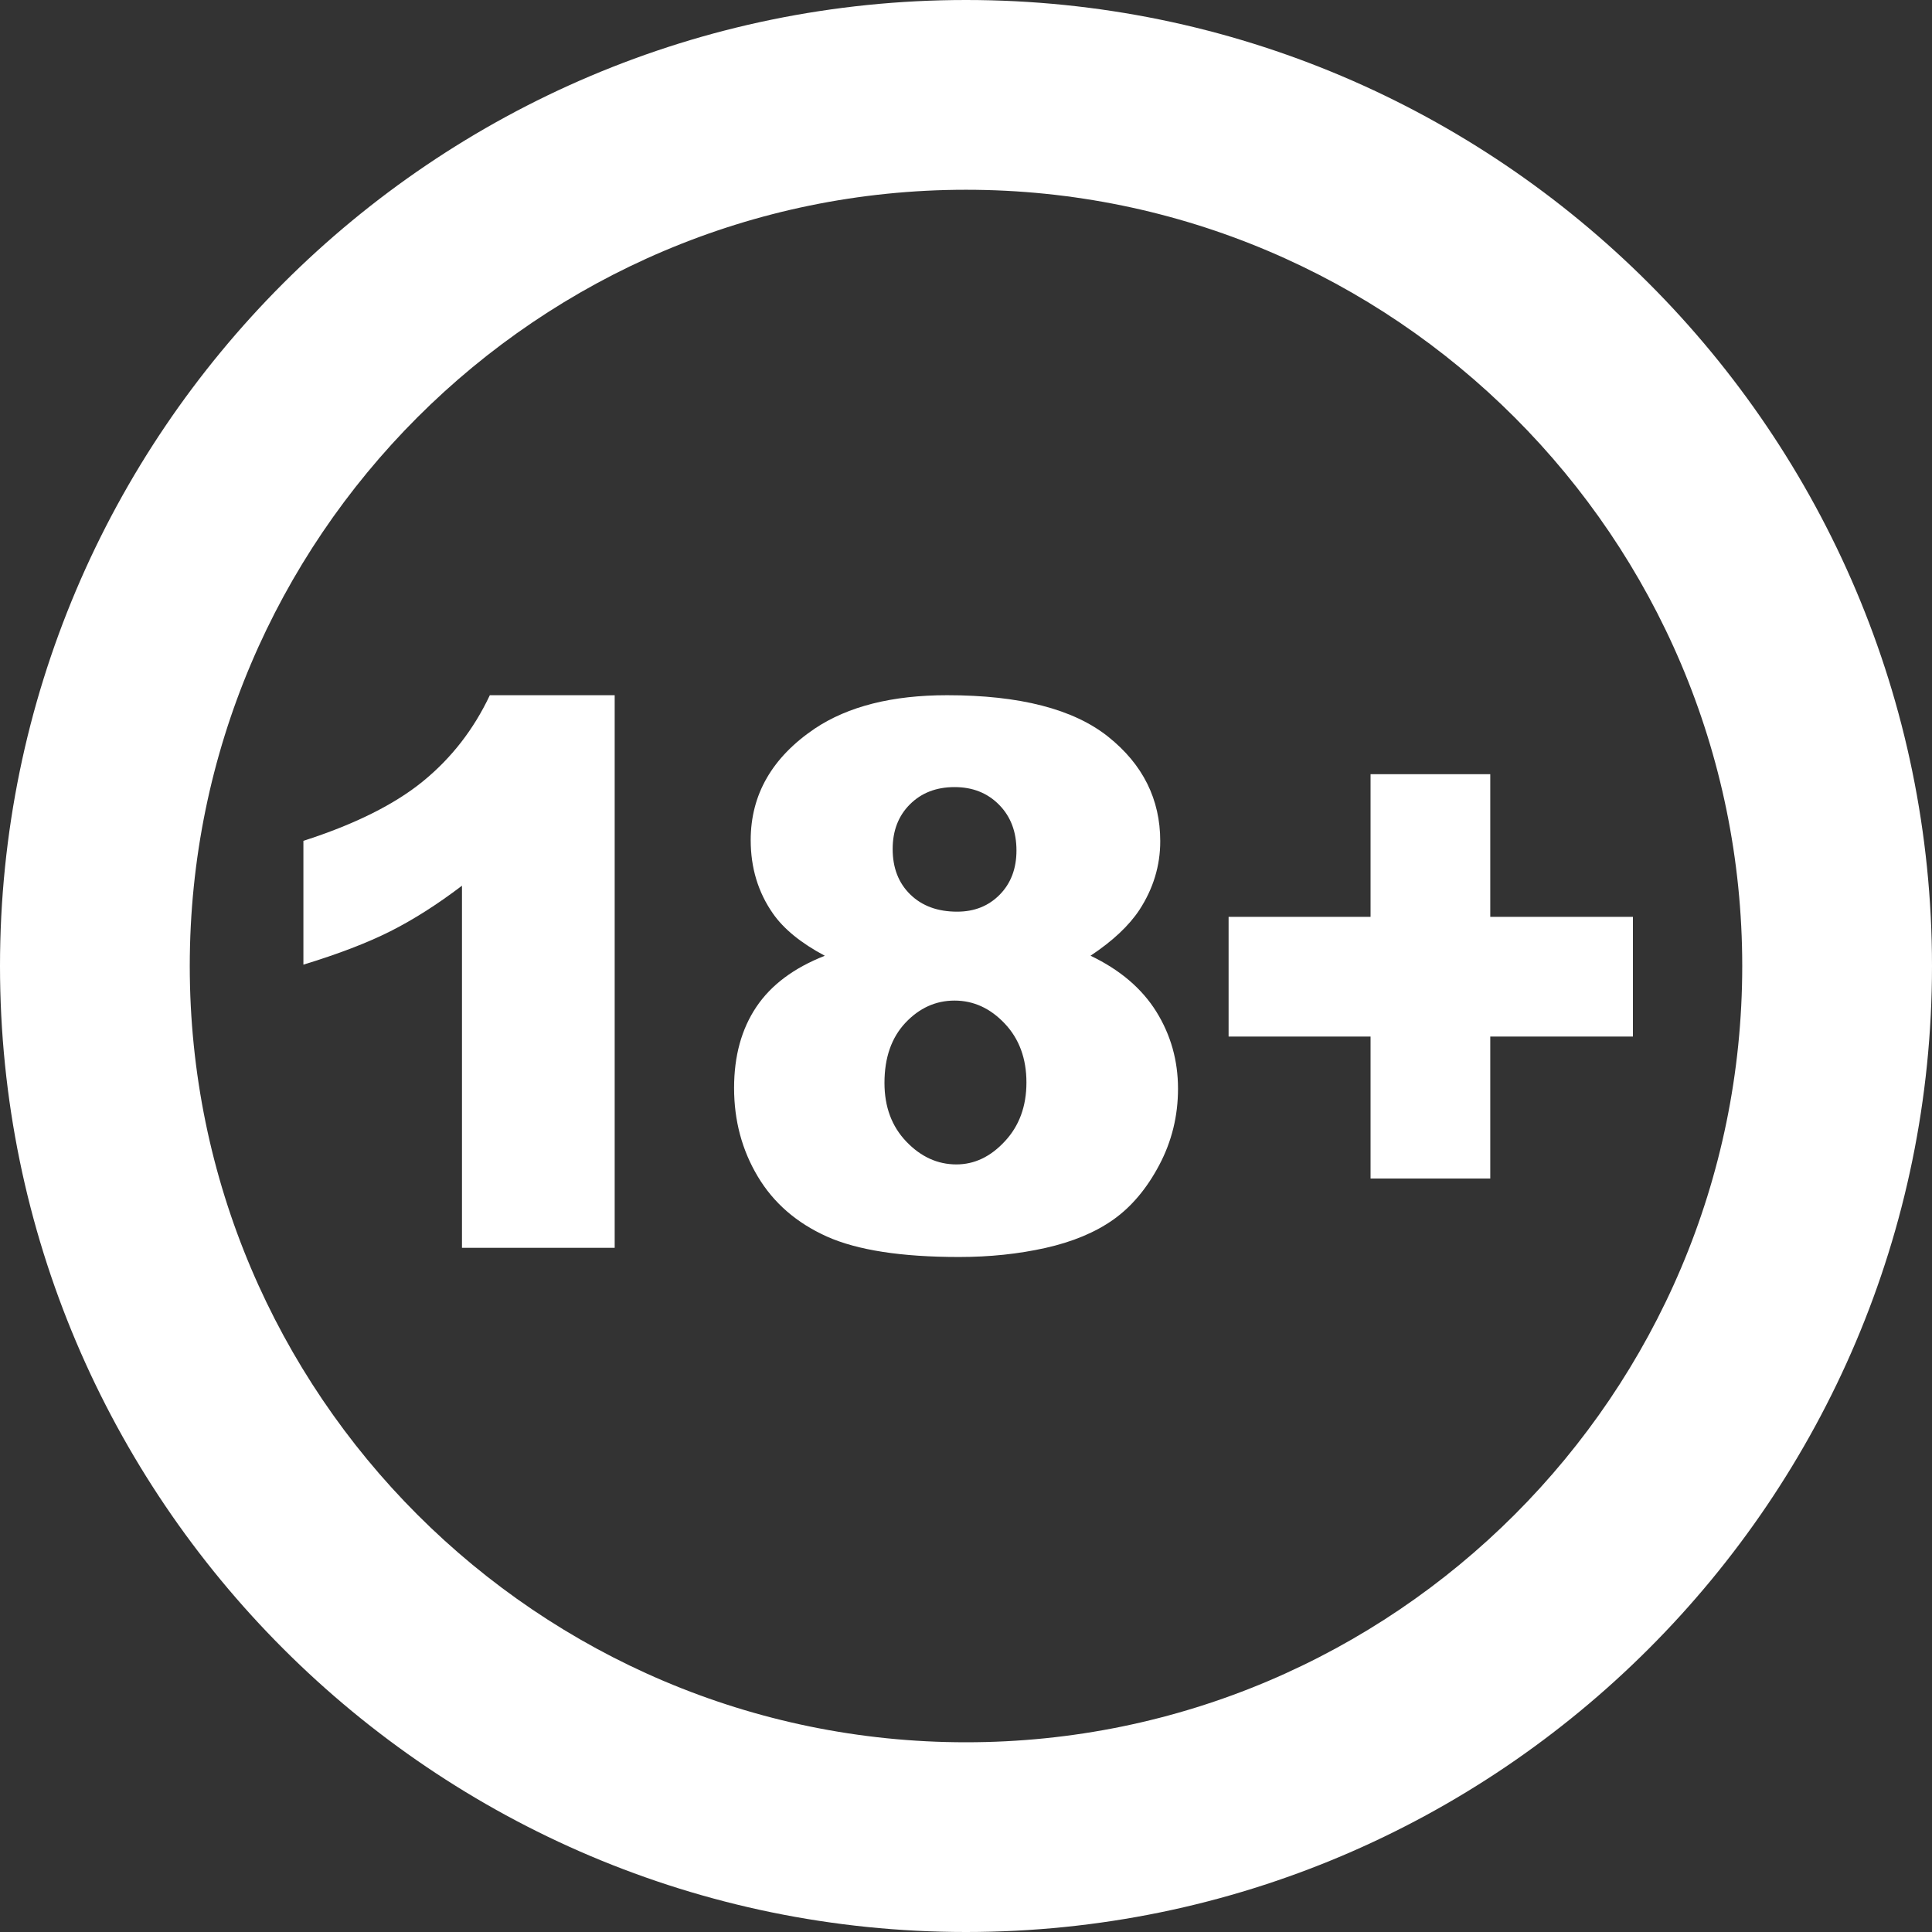
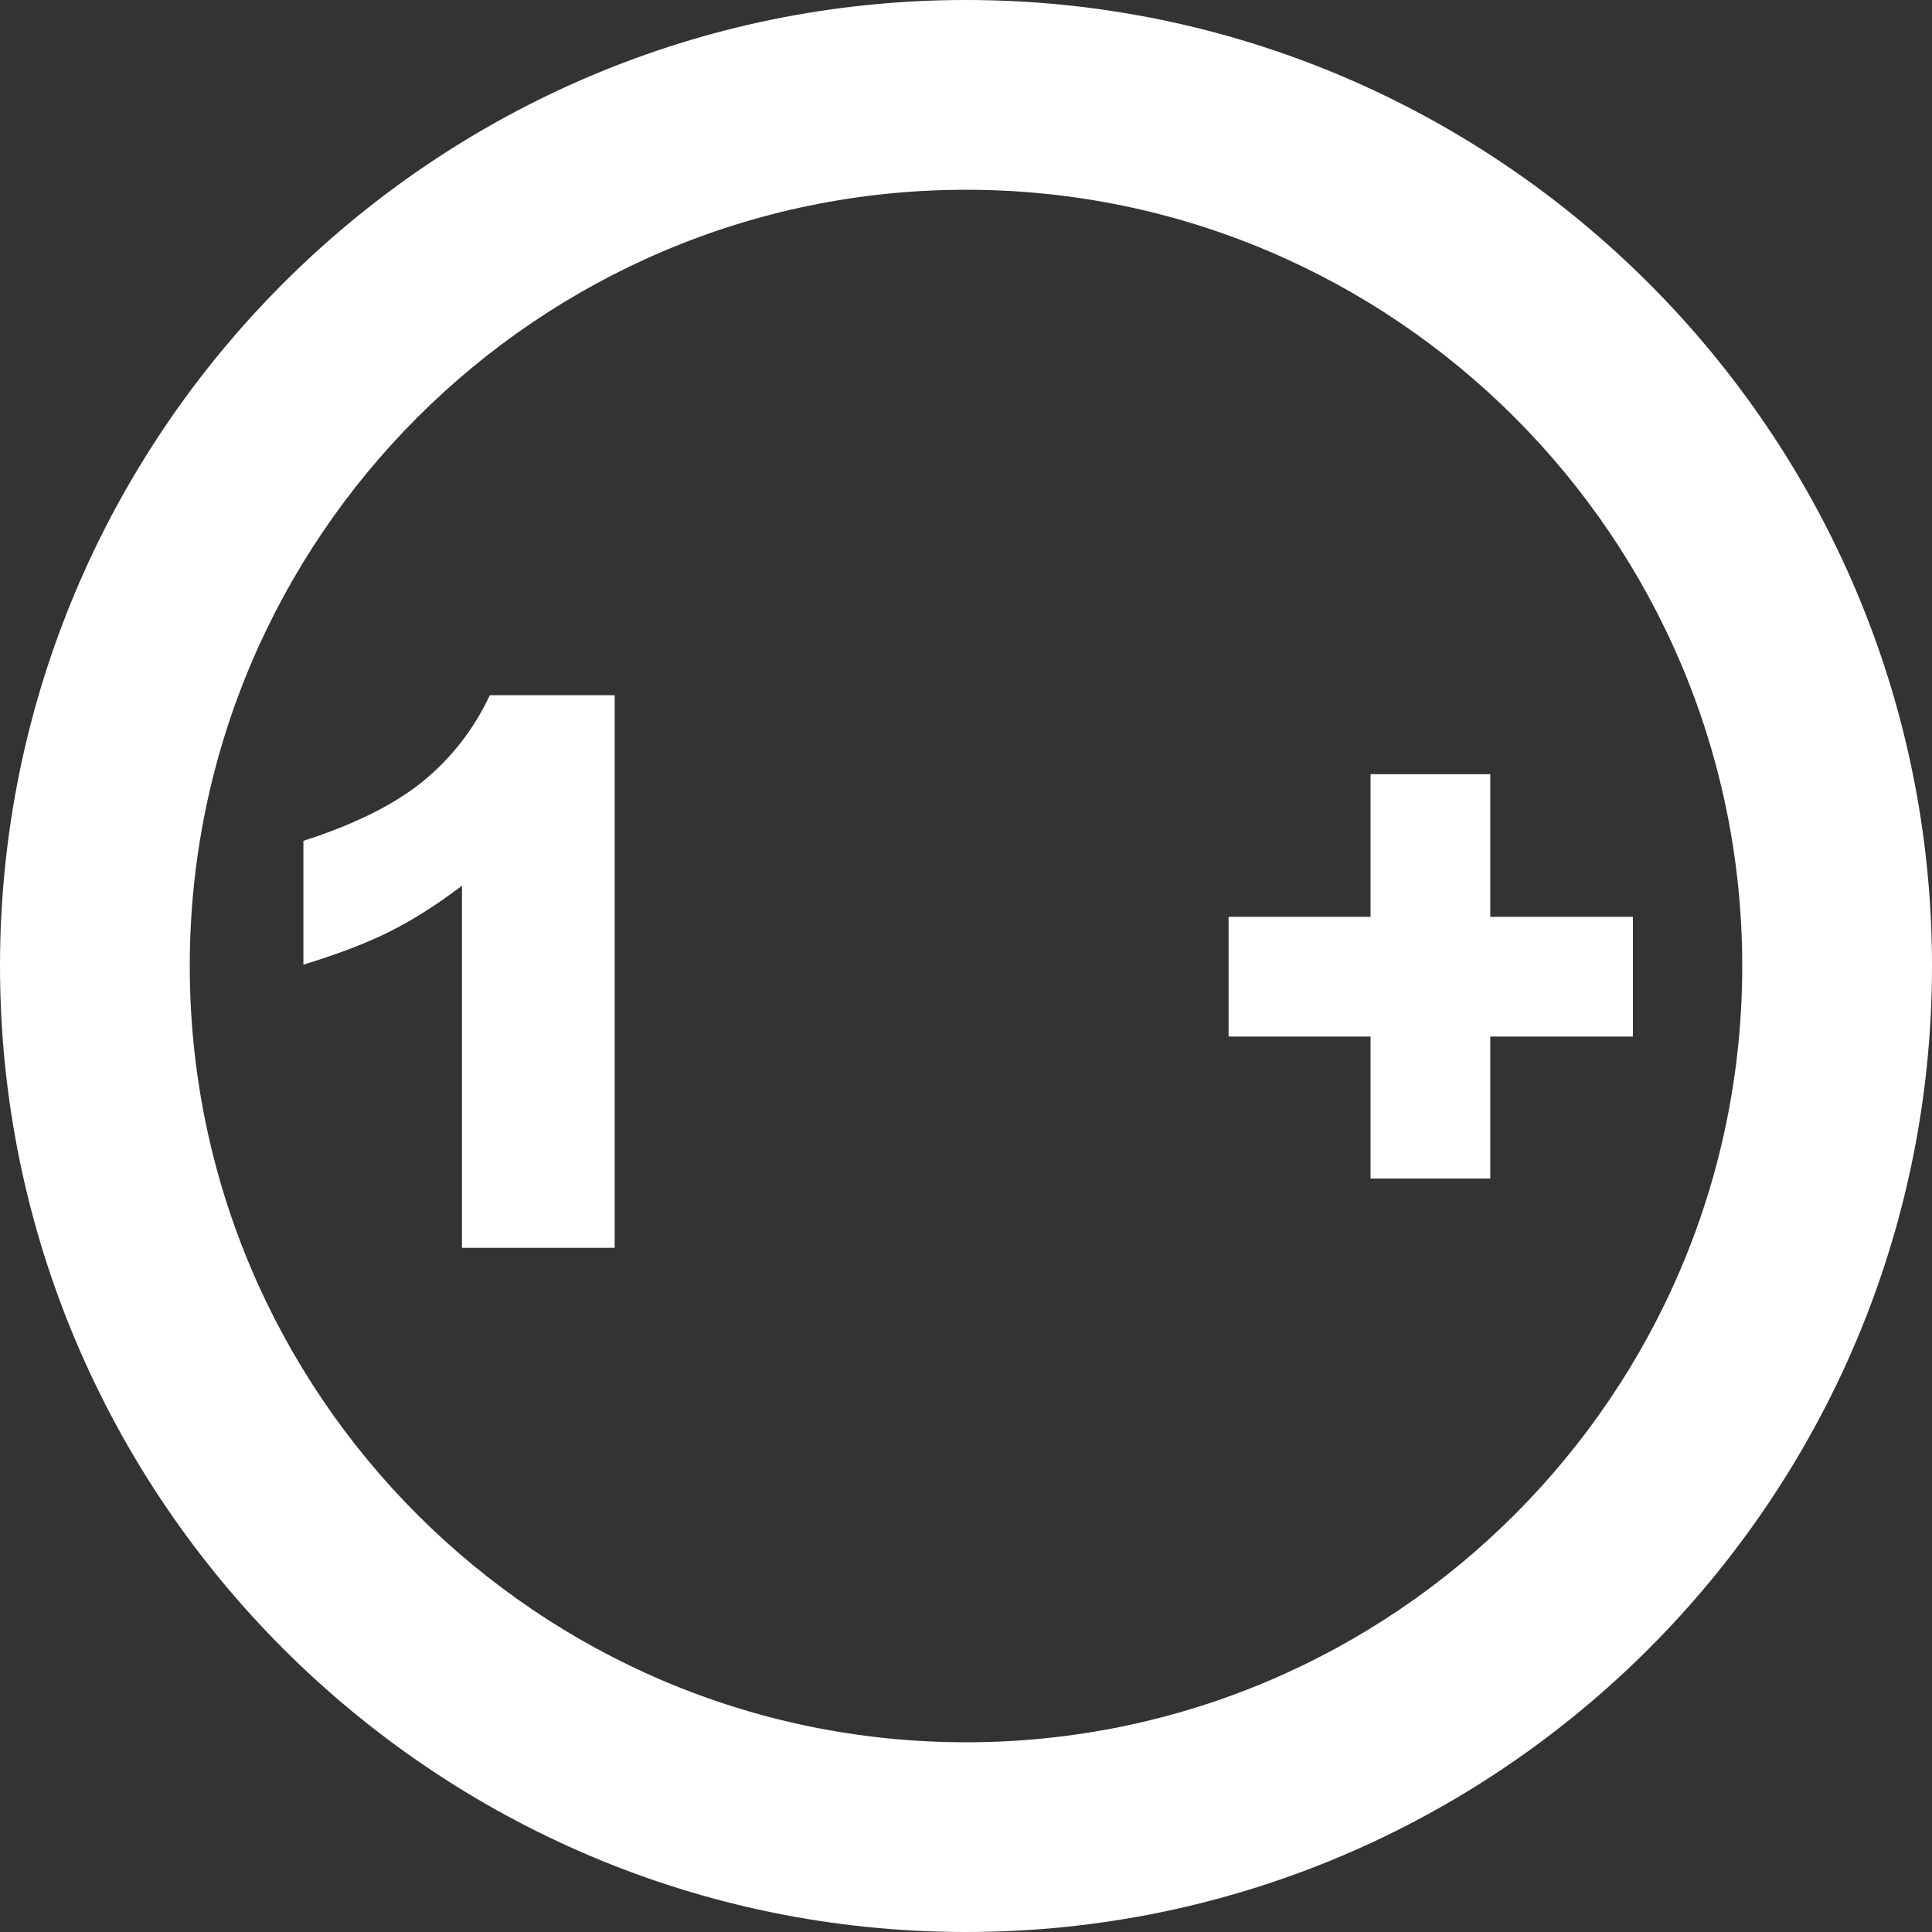
<svg xmlns="http://www.w3.org/2000/svg" version="1.1" id="Layer_3" x="0px" y="0px" width="50px" height="50px" viewBox="0 0 50 50" enable-background="new 0 0 50 50" xml:space="preserve">
  <rect x="0" y="0" width="50" height="50" fill="#333333" stroke="none" />
  <g>
    <g>
      <path fill="#FFFFFF" d="M25,50C11.215,50,0,38.785,0,25S11.215,0,25,0s25,11.215,25,25S38.785,50,25,50z M25,4.911    C13.923,4.911,4.911,13.923,4.911,25S13.923,45.09,25,45.09S45.089,36.077,45.089,25S36.077,4.911,25,4.911z" />
    </g>
    <g>
      <g>
        <path fill="#FFFFFF" d="M15.908,17.993v14.3h-3.952v-9.371c-0.639,0.486-1.258,0.879-1.855,1.18     c-0.598,0.301-1.348,0.588-2.249,0.863v-3.204c1.33-0.428,2.362-0.943,3.098-1.544s1.311-1.343,1.727-2.225H15.908z" />
      </g>
      <g>
-         <path fill="#FFFFFF" d="M21.346,24.735c-0.613-0.326-1.062-0.691-1.343-1.094c-0.384-0.55-0.575-1.183-0.575-1.899     c0-1.176,0.553-2.139,1.659-2.887c0.863-0.576,2.005-0.863,3.424-0.863c1.88,0,3.27,0.358,4.168,1.074s1.348,1.618,1.348,2.705     c0,0.633-0.18,1.225-0.537,1.774c-0.269,0.409-0.691,0.806-1.267,1.189c0.761,0.364,1.328,0.847,1.703,1.448     c0.374,0.602,0.561,1.266,0.561,1.994c0,0.704-0.161,1.361-0.484,1.972c-0.322,0.61-0.72,1.082-1.189,1.415     c-0.47,0.332-1.055,0.576-1.755,0.733s-1.447,0.235-2.239,0.235c-1.49,0-2.628-0.176-3.415-0.527     c-0.786-0.352-1.384-0.87-1.793-1.555c-0.409-0.684-0.614-1.447-0.614-2.292c0-0.825,0.191-1.523,0.575-2.096     S20.547,25.049,21.346,24.735z M22.89,28.025c0,0.62,0.189,1.127,0.566,1.52c0.377,0.394,0.809,0.59,1.295,0.59     c0.467,0,0.886-0.199,1.256-0.6c0.371-0.398,0.557-0.906,0.557-1.52c0-0.621-0.187-1.129-0.561-1.525     c-0.374-0.396-0.808-0.595-1.3-0.595c-0.486,0-0.91,0.192-1.271,0.575C23.071,26.855,22.89,27.373,22.89,28.025z M23.102,21.973     c0,0.486,0.151,0.878,0.455,1.175s0.708,0.446,1.214,0.446c0.447,0,0.814-0.147,1.103-0.441c0.288-0.294,0.432-0.675,0.432-1.142     c0-0.486-0.15-0.881-0.451-1.185c-0.3-0.304-0.684-0.456-1.15-0.456c-0.474,0-0.858,0.149-1.156,0.446     C23.25,21.114,23.102,21.5,23.102,21.973z" />
-       </g>
+         </g>
      <g>
        <path fill="#FFFFFF" d="M31.796,23.728h3.674v-3.692h3.098v3.692h3.692v3.098h-3.692V30.5H35.47v-3.674h-3.674V23.728z" />
      </g>
    </g>
  </g>
</svg>